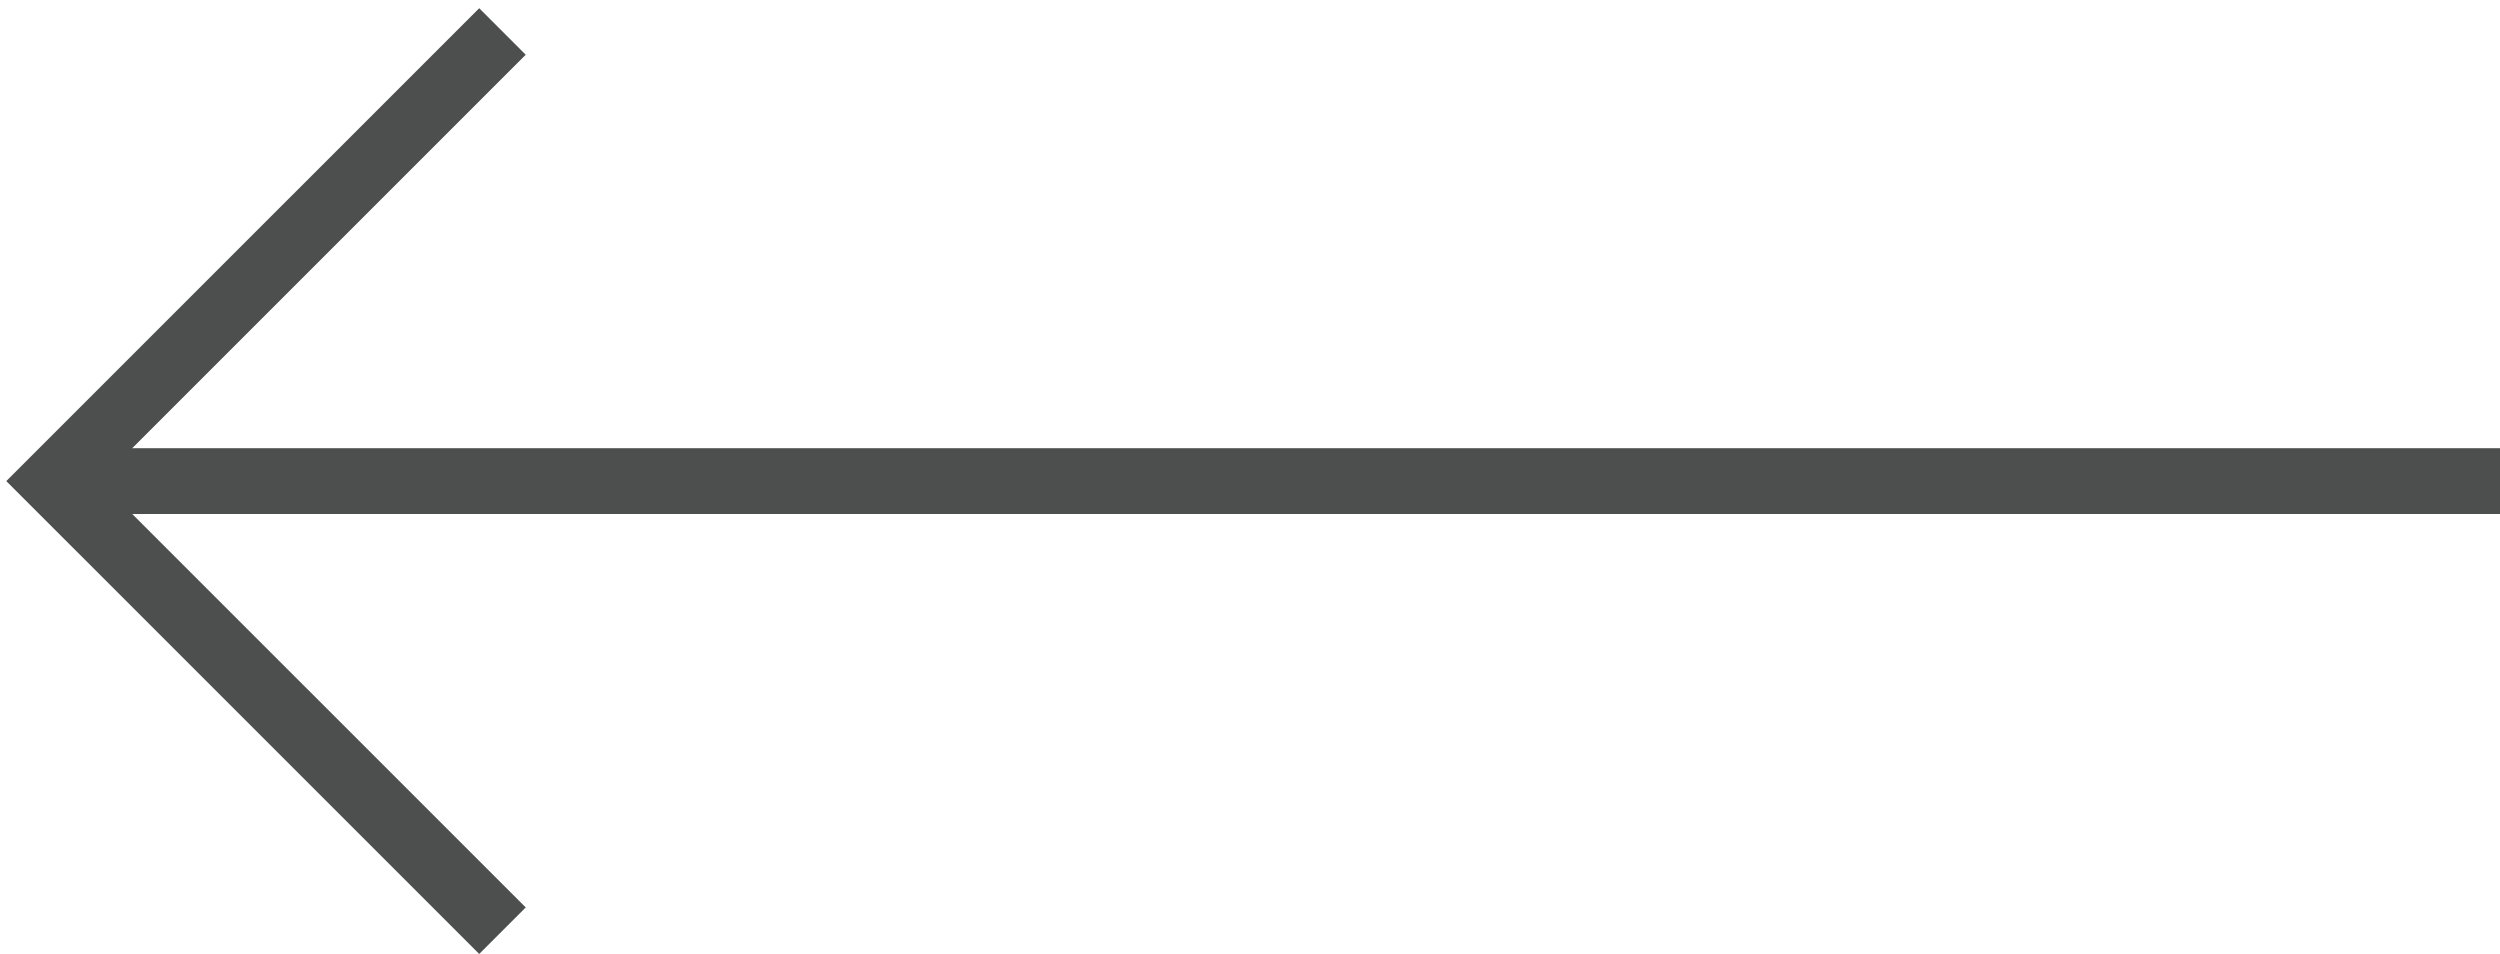
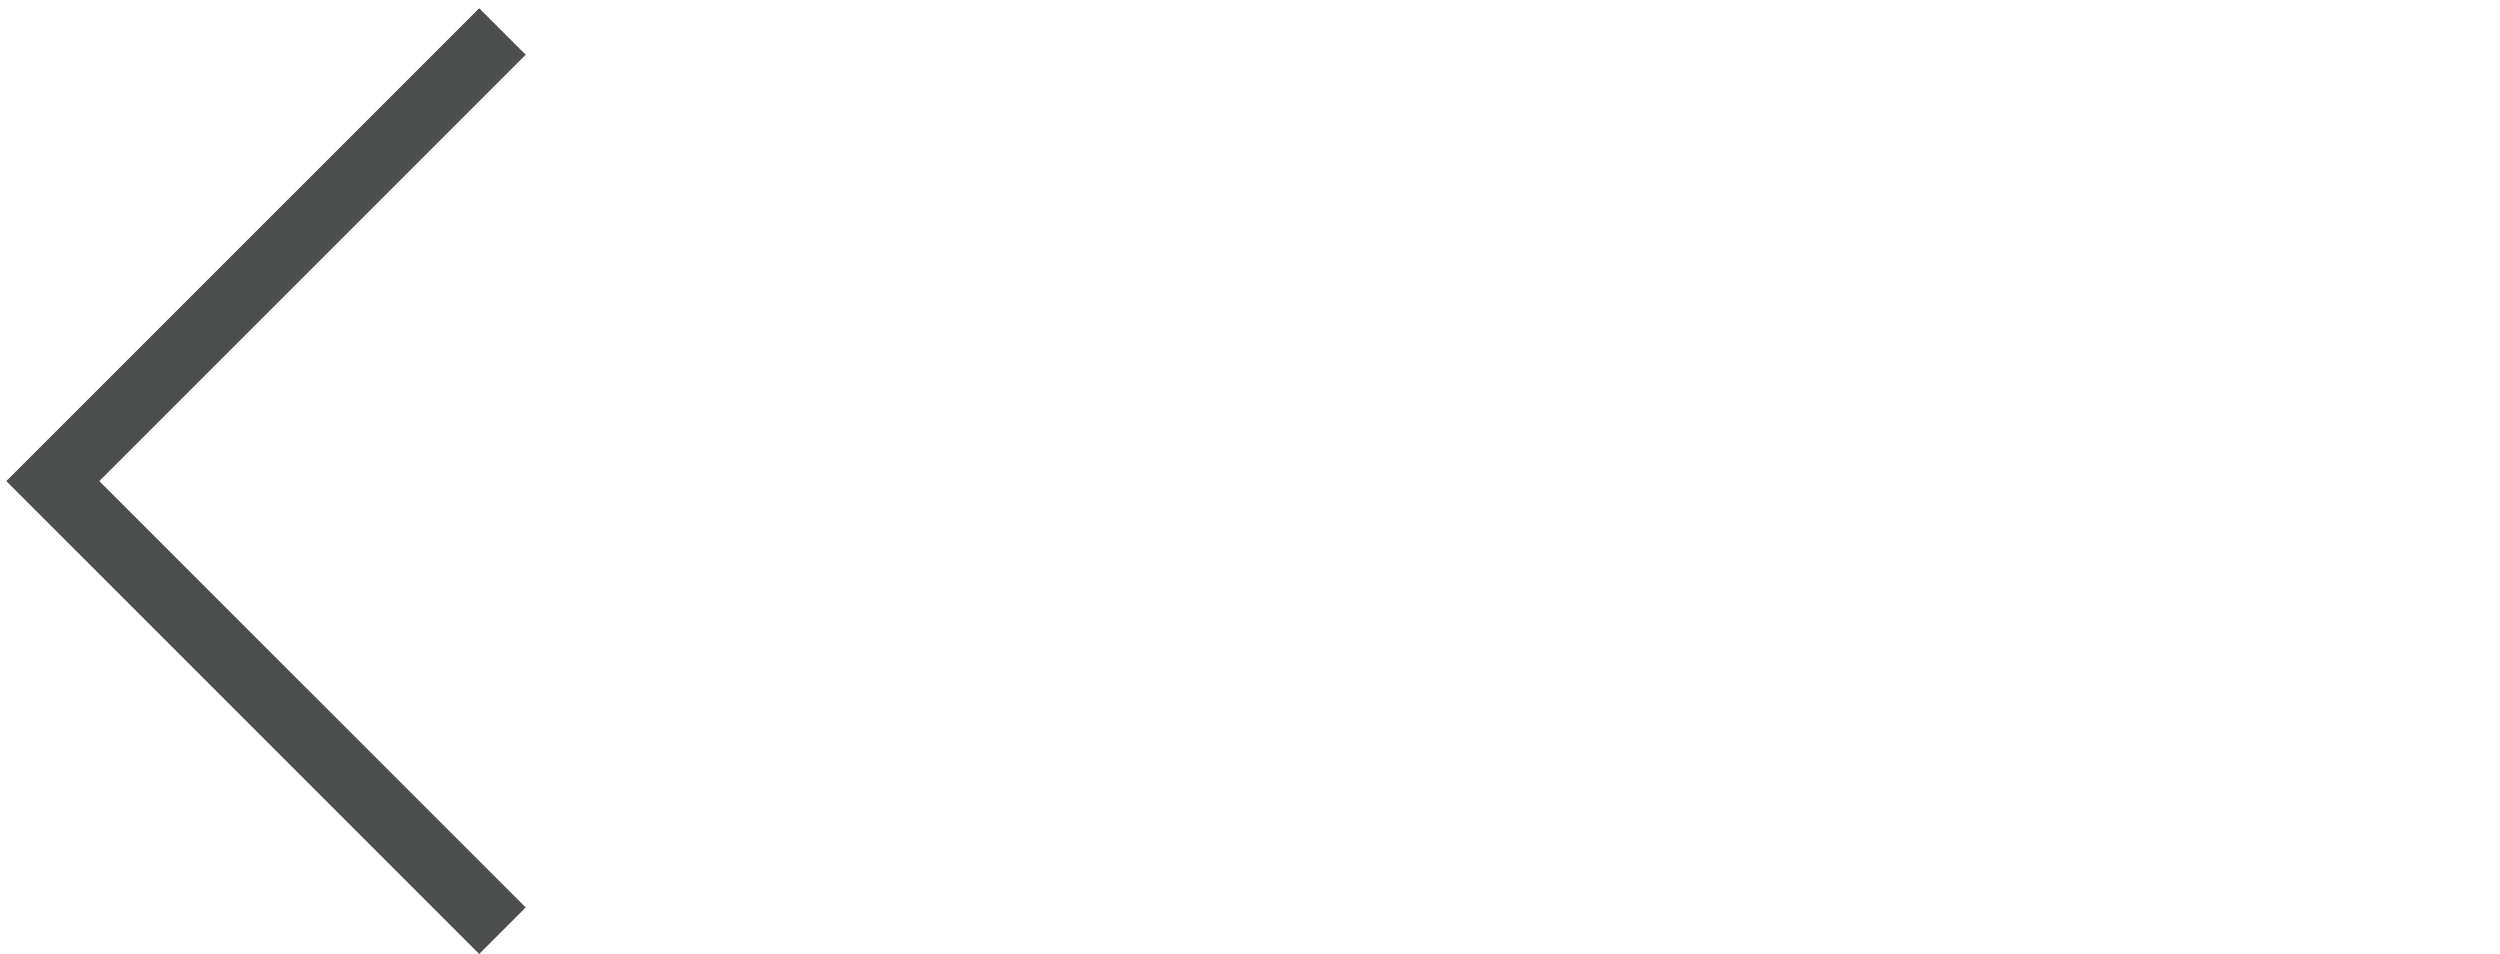
<svg xmlns="http://www.w3.org/2000/svg" width="76px" height="29px" viewBox="0 0 76 29" version="1.1">
  <title>slider-arrow-right-white</title>
  <desc>Created with Sketch.</desc>
  <g id="Page-1" stroke="none" stroke-width="1" fill="none" fill-rule="evenodd">
    <g id="Test" transform="translate(-5, -85)" stroke="#4D4F4F" stroke-width="2">
      <g id="slider-arrow-right-white" transform="translate(43.5, 99.5) rotate(180) translate(-43.5, -99.5) translate(6, 85)">
-         <line x1="0" y1="14.375" x2="74.394" y2="14.375" id="Linie_5" />
        <polyline id="Pfad_16" points="60.725 0.707 74.395 14.375 60.725 28.043" />
      </g>
    </g>
  </g>
</svg>